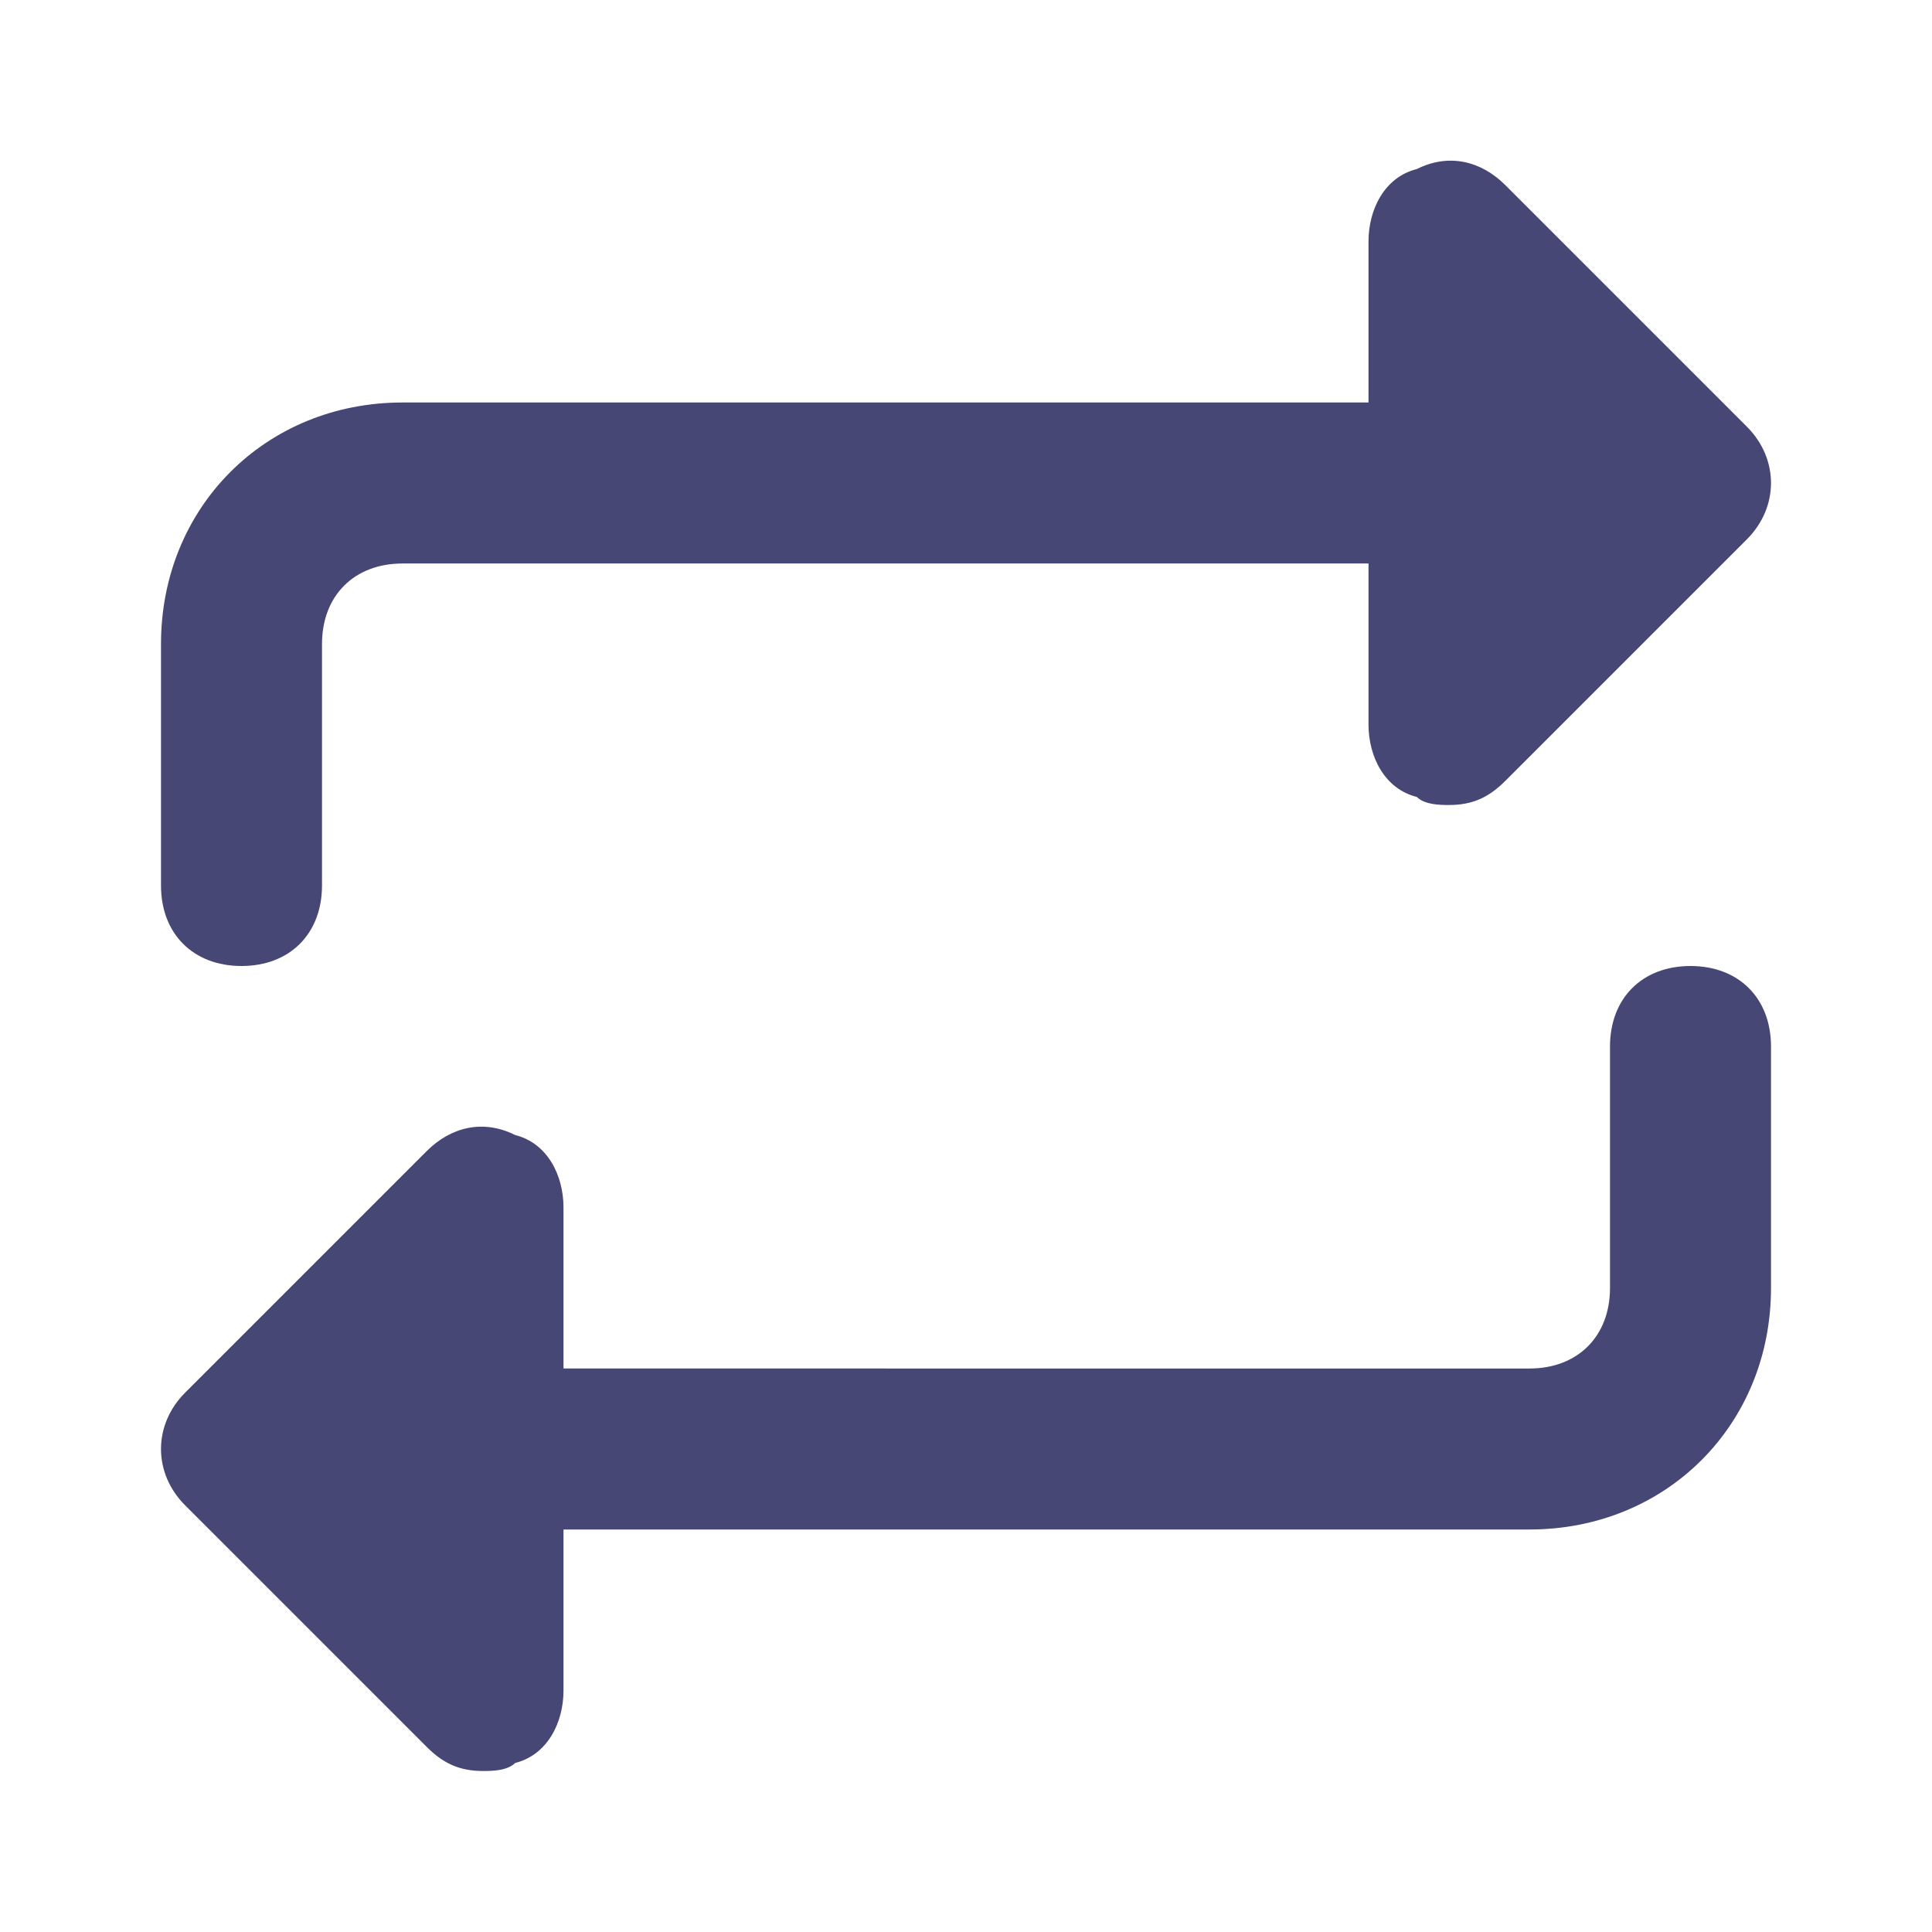
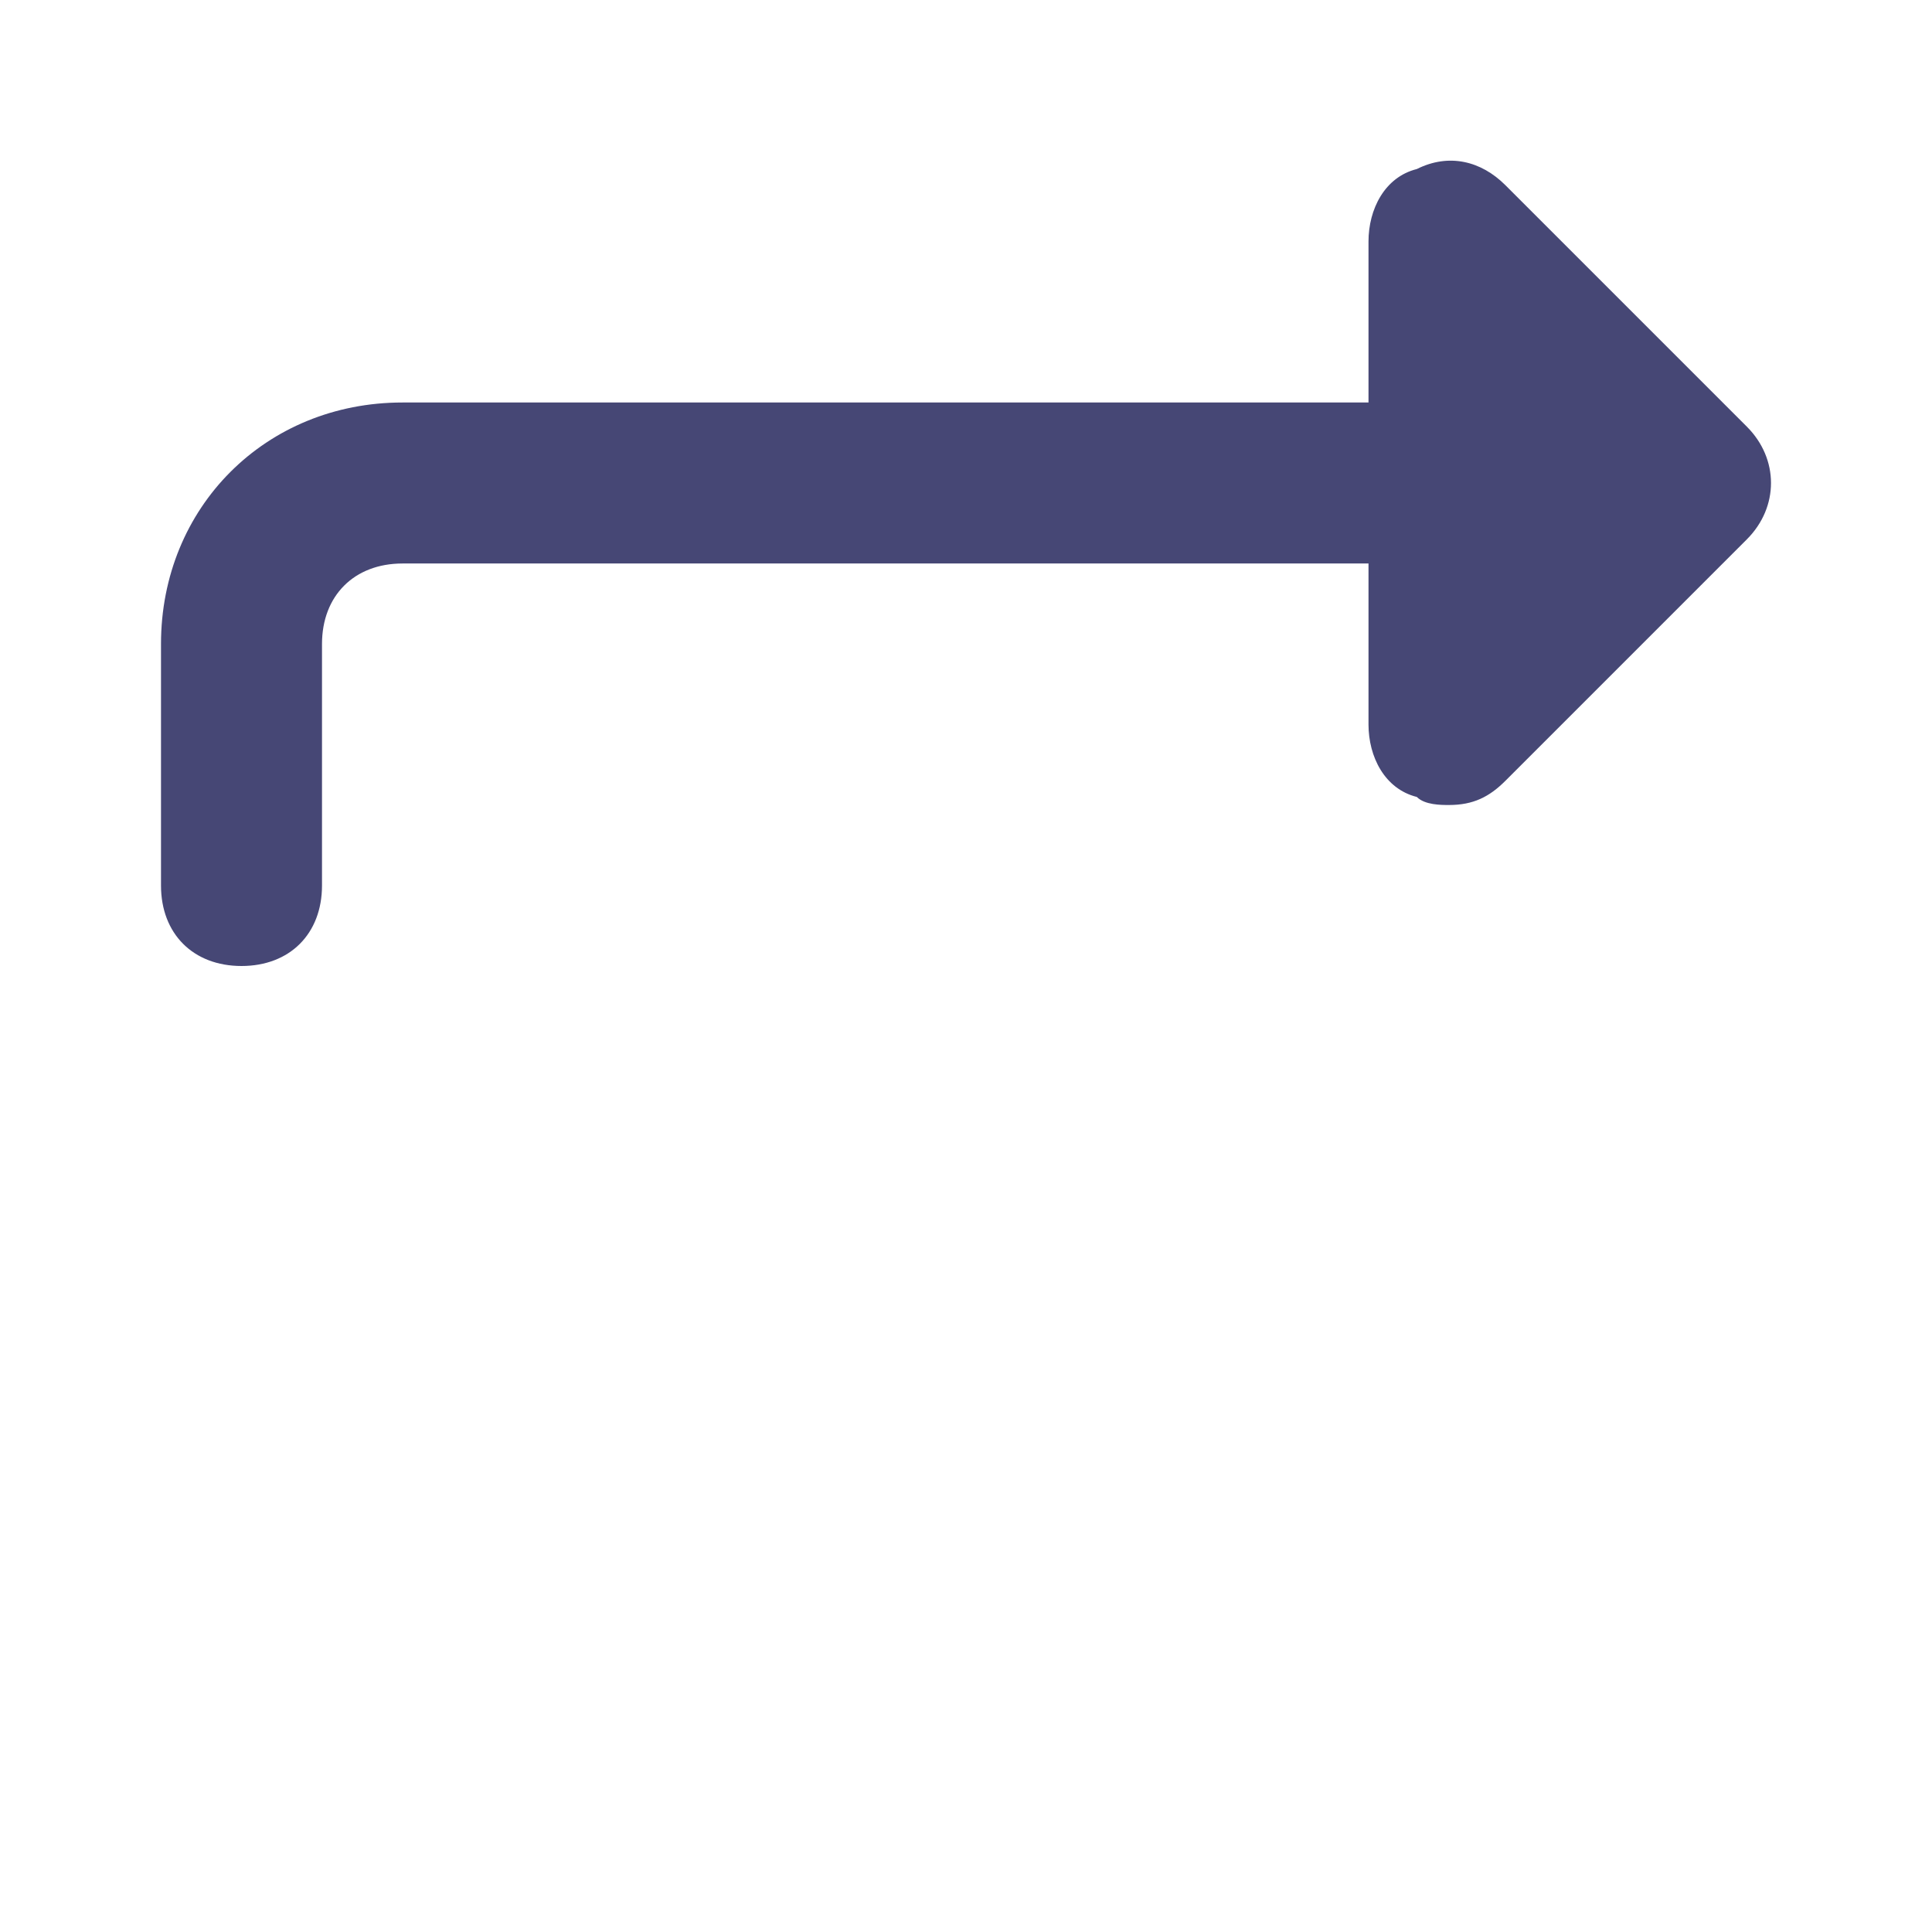
<svg xmlns="http://www.w3.org/2000/svg" version="1.1" id="Layer_1" x="0px" y="0px" viewBox="0 0 24 24" style="enable-background:new 0 0 24 24;" xml:space="preserve">
  <style type="text/css">
	.st0{fill:#464775;}
</style>
  <path class="st0" d="M21.7,5.3l-3-3C18.4,2,18,1.9,17.6,2.1C17.2,2.2,17,2.6,17,3v2H5C3.3,5,2,6.3,2,8v3c0,0.6,0.4,1,1,1s1-0.4,1-1  V8c0-0.6,0.4-1,1-1h12v2c0,0.4,0.2,0.8,0.6,0.9C17.7,10,17.9,10,18,10c0.3,0,0.5-0.1,0.7-0.3l3-3C22.1,6.3,22.1,5.7,21.7,5.3  C21.7,5.3,21.7,5.3,21.7,5.3z" />
-   <path class="st0" d="M21,12c-0.6,0-1,0.4-1,1v3c0,0.6-0.4,1-1,1H7v-2c0-0.4-0.2-0.8-0.6-0.9C6,13.9,5.6,14,5.3,14.3l-3,3  c-0.4,0.4-0.4,1,0,1.4c0,0,0,0,0,0l3,3C5.5,21.9,5.7,22,6,22c0.1,0,0.3,0,0.4-0.1C6.8,21.8,7,21.4,7,21v-2h12c1.7,0,3-1.3,3-3v-3  C22,12.4,21.6,12,21,12z" />
</svg>